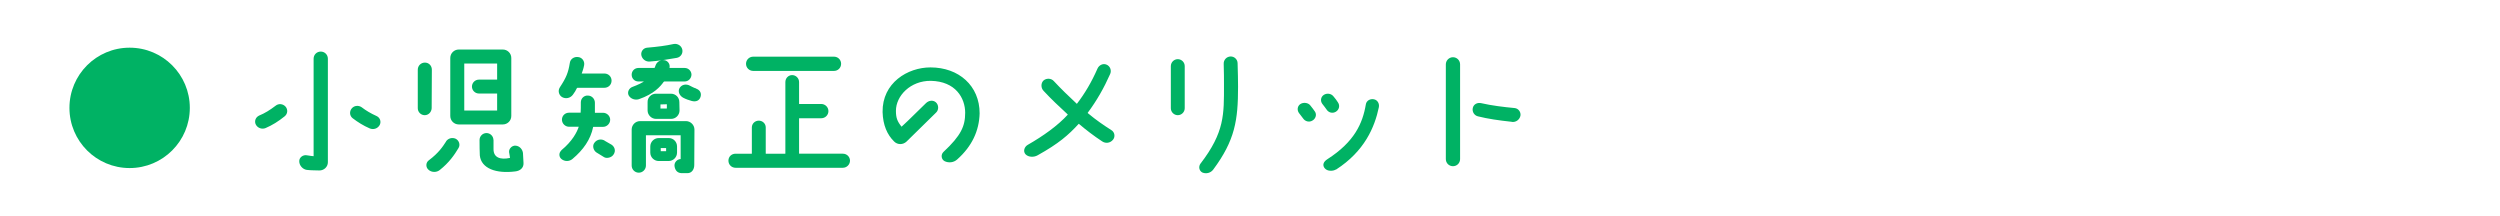
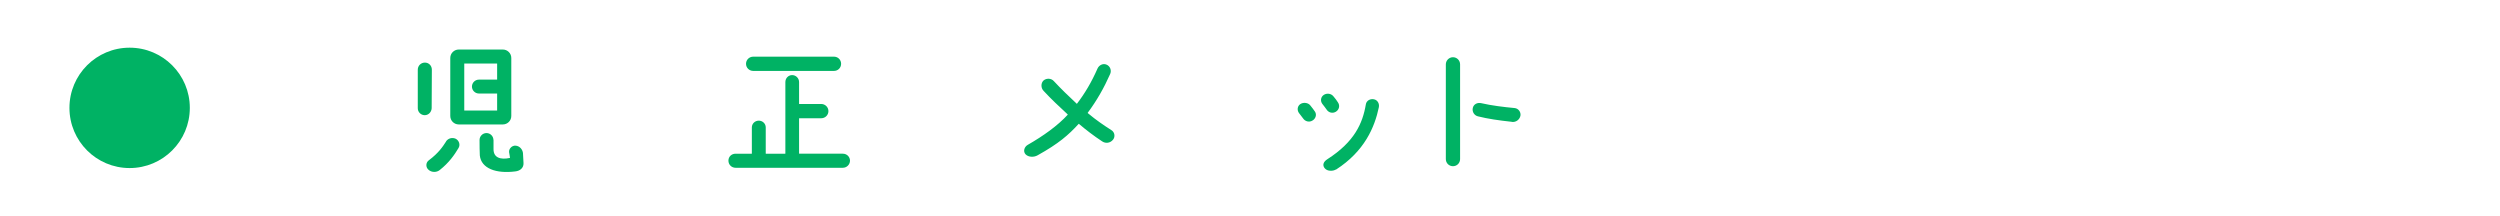
<svg xmlns="http://www.w3.org/2000/svg" id="_レイヤー_2" data-name="レイヤー 2" viewBox="0 0 270 23.3">
  <defs>
    <style>
      .cls-1, .cls-2 {
        fill: #00b264;
      }

      .cls-2 {
        stroke: #00b264;
        stroke-linecap: round;
        stroke-linejoin: round;
        stroke-width: .22px;
      }

      .cls-3 {
        opacity: 0;
      }
    </style>
  </defs>
  <g id="main">
    <g>
      <rect class="cls-3" y="0" width="270" height="23.3" />
      <g>
        <g>
-           <path class="cls-2" d="M28.01,12.59c.66-.27,1.2-.61,1.83-1.09.27-.22.67-.18.91.08.24.27.21.67-.08.9-.67.54-1.31.94-2.03,1.25-.34.14-.74,0-.91-.32-.16-.3-.03-.67.29-.82ZM35.3,6.34v11.19c0,.43-.37.78-.82.77-.37-.02-.85,0-1.33-.06-.38-.05-.72-.42-.72-.82-.02-.34.35-.61.69-.54.35.06.54.08.75.1.06,0,.11-.05.11-.13V6.34c0-.37.29-.66.66-.66s.66.29.66.66ZM38.99,11.67c.5.38.99.67,1.63.96.32.14.45.51.29.82-.19.34-.59.46-.93.32-.69-.3-1.28-.67-1.84-1.1-.27-.22-.3-.62-.06-.9.22-.26.62-.3.91-.1Z" />
          <path class="cls-2" d="M46.53,7.53l-.02,4.16c-.02.35-.29.64-.64.64s-.64-.29-.64-.64v-4.16c0-.37.29-.66.66-.66s.64.29.64.66ZM48.26,15.34c.19-.3.58-.4.9-.26.32.16.45.56.26.86-.43.72-.99,1.54-2,2.34-.3.24-.77.24-1.07-.03-.26-.22-.26-.64.03-.85,1.09-.82,1.52-1.49,1.89-2.06ZM54.31,5.46c.43,0,.8.35.8.8v6.27c0,.45-.37.8-.8.8h-4.77c-.43,0-.8-.35-.8-.8v-6.27c0-.45.37-.8.8-.8h4.77ZM51.72,9.99c-.35,0-.64-.29-.64-.64s.29-.64.64-.64h1.97c.06,0,.11-.05.11-.13v-1.7c0-.06-.05-.13-.11-.13h-3.55c-.06,0-.11.06-.11.13v5.06c0,.06.05.11.11.11h3.55c.06,0,.11-.05.11-.11v-1.84c0-.06-.05-.11-.11-.11h-1.97ZM53.19,15.12v.99c0,1.02.85,1.28,1.87,1.06.08,0,.13-.05.13-.11,0-.16-.06-.34-.1-.64-.03-.3.27-.61.59-.58.37.03.64.34.69.69.03.37.05.77.06,1.1.02.45-.34.72-.77.77-2.08.27-3.6-.32-3.73-1.62-.02-.53-.03-.9-.03-1.66,0-.35.29-.64.64-.64s.64.29.64.64Z" />
-           <path class="cls-2" d="M60.55,9.5c.71-1.07.93-1.63,1.1-2.69.05-.37.4-.59.77-.54.37.03.62.38.56.74-.08.43-.16.59-.27.93-.02.05.03.11.1.11h2.47c.37,0,.66.29.66.66s-.29.66-.66.66h-2.9c-.08,0-.14.05-.18.11-.1.21-.22.43-.42.69-.24.32-.67.42-1.02.22-.3-.18-.4-.59-.21-.88ZM60.71,16.3c1.17-.96,1.71-1.97,1.91-2.61.02-.05-.03-.11-.1-.11h-1.06c-.35,0-.66-.29-.66-.66s.3-.64.66-.64h1.25c.06,0,.11-.06.11-.13.02-.21.02-.75.02-1.1s.29-.64.64-.62c.37,0,.66.3.66.67v1.06c0,.06.05.13.11.13h.88c.35,0,.66.29.66.64s-.3.66-.66.66h-1.04c-.06,0-.13.05-.14.11-.26,1.3-1.04,2.42-2.19,3.38-.3.26-.74.26-1.04.02-.26-.19-.26-.59,0-.78ZM65.24,15.29l.75.43c.24.16.46.54.16.94-.21.29-.67.34-.85.22l-.83-.51c-.27-.18-.4-.61-.19-.88.27-.37.69-.37.96-.21ZM73.95,7.45c.35,0,.62.29.62.62-.02.35-.29.62-.64.62h-2.18c-.06,0-.14.05-.18.11-.32.45-.99,1.25-2.61,1.81-.35.11-.78-.03-.96-.35-.16-.29.03-.66.34-.77.64-.24,1.09-.46,1.41-.7.03-.03.02-.1-.03-.1h-.77c-.35,0-.62-.27-.62-.62s.27-.62.62-.62h1.7c.06,0,.13-.03.16-.1.03-.1.06-.18.11-.29.14-.35.54-.54.91-.43.3.11.46.43.35.74-.02.05.02.08.05.08h1.71ZM73.52,17.29s.1-.05.1-.1v-2.58c0-.06-.05-.11-.11-.11h-3.73c-.06,0-.13.05-.13.11v3.27c0,.35-.29.66-.66.66s-.66-.3-.66-.66v-3.89c0-.43.35-.8.8-.8h4.96c.43,0,.8.37.8.8l-.02,3.83c0,.43-.24.8-.67.77h-.62c-.37-.03-.56-.26-.62-.64-.06-.32.22-.66.56-.66ZM70.14,6.54c-.37.02-.7-.24-.77-.61-.05-.34.19-.64.53-.67,1.14-.1,2.02-.21,2.88-.4.37-.06.72.16.8.51.08.35-.14.7-.5.77-.8.14-2,.34-2.95.4ZM72.46,10.23c.45,0,.8.35.8.8l.02.9c0,.43-.35.8-.8.8h-1.63c-.43,0-.8-.37-.8-.8v-.9c-.02-.43.35-.8.78-.8h1.63ZM73.01,16.48c0,.45-.37.8-.8.8h-1.07c-.43,0-.8-.35-.8-.8v-.66c0-.45.37-.8.8-.8h1.09c.43,0,.78.35.78.8v.66ZM72.13,11.26c0-.06-.06-.11-.13-.11-.18,0-.5.02-.67.02-.06,0-.11.06-.11.13v.4c0,.08.05.13.11.13h.67c.06,0,.13-.06.13-.13v-.43ZM71.36,15.88c-.06,0-.11.05-.11.11v.34c0,.06.05.11.11.11h.58c.06,0,.11-.05.11-.11v-.34c0-.06-.05-.11-.11-.11h-.58ZM75.12,9.67c.34.1.53.37.45.7-.1.43-.45.53-.83.43-.29-.08-.62-.19-.9-.34-.34-.18-.54-.58-.35-.9.19-.3.53-.38.86-.26.24.11.53.29.77.35Z" />
          <path class="cls-2" d="M91.03,18.01h-11.59c-.37,0-.66-.29-.66-.66s.29-.64.66-.64h1.74c.08,0,.13-.06.13-.13v-2.82c0-.35.29-.62.64-.62s.64.27.64.62v2.82c0,.06.05.13.11.13h2.1c.06,0,.13-.06.13-.13v-7.72c0-.35.27-.64.62-.64s.64.29.64.64v2.35c0,.08.06.13.13.13h2.38c.35,0,.66.29.66.66s-.3.66-.66.66h-2.38c-.06,0-.13.06-.13.13v3.79c0,.06.06.13.13.13h4.71c.37,0,.66.29.66.64s-.29.66-.66.66ZM81.35,6.23h8.72c.37,0,.66.29.66.66s-.29.66-.66.66h-8.72c-.37,0-.67-.29-.67-.66s.3-.66.67-.66Z" />
-           <path class="cls-2" d="M104.35,12.19c0-1.65-1.07-3.52-3.83-3.57-2.24-.02-3.87,1.66-3.87,3.35,0,.78.16,1.2.64,1.79.05.05.11.05.16,0,.82-.74,1.87-1.82,2.63-2.54.26-.26.67-.32.93-.08.26.24.27.69.02.93-1.28,1.25-2.42,2.37-3.2,3.14-.34.32-.86.32-1.18,0-.74-.72-1.18-1.73-1.22-3.11-.05-3.07,2.64-4.71,5.06-4.71,3.01,0,5.2,1.94,5.2,4.85-.05,1.87-.82,3.51-2.4,4.91-.34.3-.82.35-1.22.16-.3-.16-.35-.58-.1-.82,1.92-1.79,2.38-2.83,2.38-4.31Z" />
          <path class="cls-2" d="M115.4,12.47s.05-.13,0-.18c-.93-.86-1.79-1.66-2.61-2.55-.26-.26-.27-.72-.02-.96.27-.24.72-.22.96.05.77.83,1.6,1.63,2.5,2.47.05.05.13.03.16-.02.88-1.15,1.6-2.37,2.24-3.83.14-.32.51-.51.83-.37.34.14.48.53.34.86-.66,1.49-1.44,2.87-2.42,4.18-.03.05-.02.13.03.18.88.74,1.76,1.34,2.55,1.84.32.19.38.61.16.88-.26.32-.69.38-1.02.16-.9-.59-1.76-1.25-2.51-1.89-.06-.05-.13-.03-.18.02-1.1,1.2-2.13,2.1-4.39,3.36-.35.21-.9.21-1.18-.08-.24-.26-.1-.67.21-.85,1.71-.98,3.25-2.08,4.35-3.28Z" />
-           <path class="cls-2" d="M127.84,7.14v4.55c0,.35-.29.64-.64.64s-.64-.29-.64-.64v-4.55c0-.35.29-.64.64-.64s.64.29.64.64ZM133.6,9.37c0,3.59-.32,5.73-2.66,8.88-.24.32-.66.43-1.02.29-.3-.14-.38-.53-.18-.8,2.64-3.43,2.56-5.39,2.56-8.58,0-.61,0-1.39-.03-2.26-.02-.37.26-.67.62-.69.35-.02.66.27.66.62.03.93.05,1.89.05,2.53Z" />
          <path class="cls-2" d="M141.44,11.47c.19.24.34.43.48.64.19.27.06.66-.24.82-.29.18-.67.08-.86-.21-.11-.16-.26-.34-.45-.59-.18-.26-.14-.62.13-.8.29-.19.75-.13.94.14ZM143.94,10.49c.19.22.34.43.46.62.21.29.13.67-.18.86-.29.18-.66.1-.85-.19-.11-.18-.29-.38-.48-.64-.19-.27-.13-.62.14-.8.29-.19.7-.13.9.14ZM144.24,18.2c-.3.19-.83.19-1.07-.08-.26-.29-.13-.59.24-.83,2.95-1.89,3.86-3.91,4.21-6,.05-.34.4-.53.74-.46.32.06.51.38.45.72-.45,2.16-1.54,4.71-4.56,6.66Z" />
          <path class="cls-2" d="M156.26,6.95c0-.35.29-.66.66-.66s.66.3.66.66v10.23c0,.37-.29.66-.66.66s-.66-.29-.66-.66V6.95ZM163.32,13.05c-1.47-.16-2.59-.32-3.67-.59-.35-.08-.56-.43-.48-.78.08-.35.43-.51.78-.43,1.12.26,2.45.42,3.62.53.34.03.59.37.53.7-.08.37-.42.62-.79.58Z" />
        </g>
        <circle class="cls-1" cx="14" cy="11.65" r="6.5" />
      </g>
    </g>
  </g>
</svg>